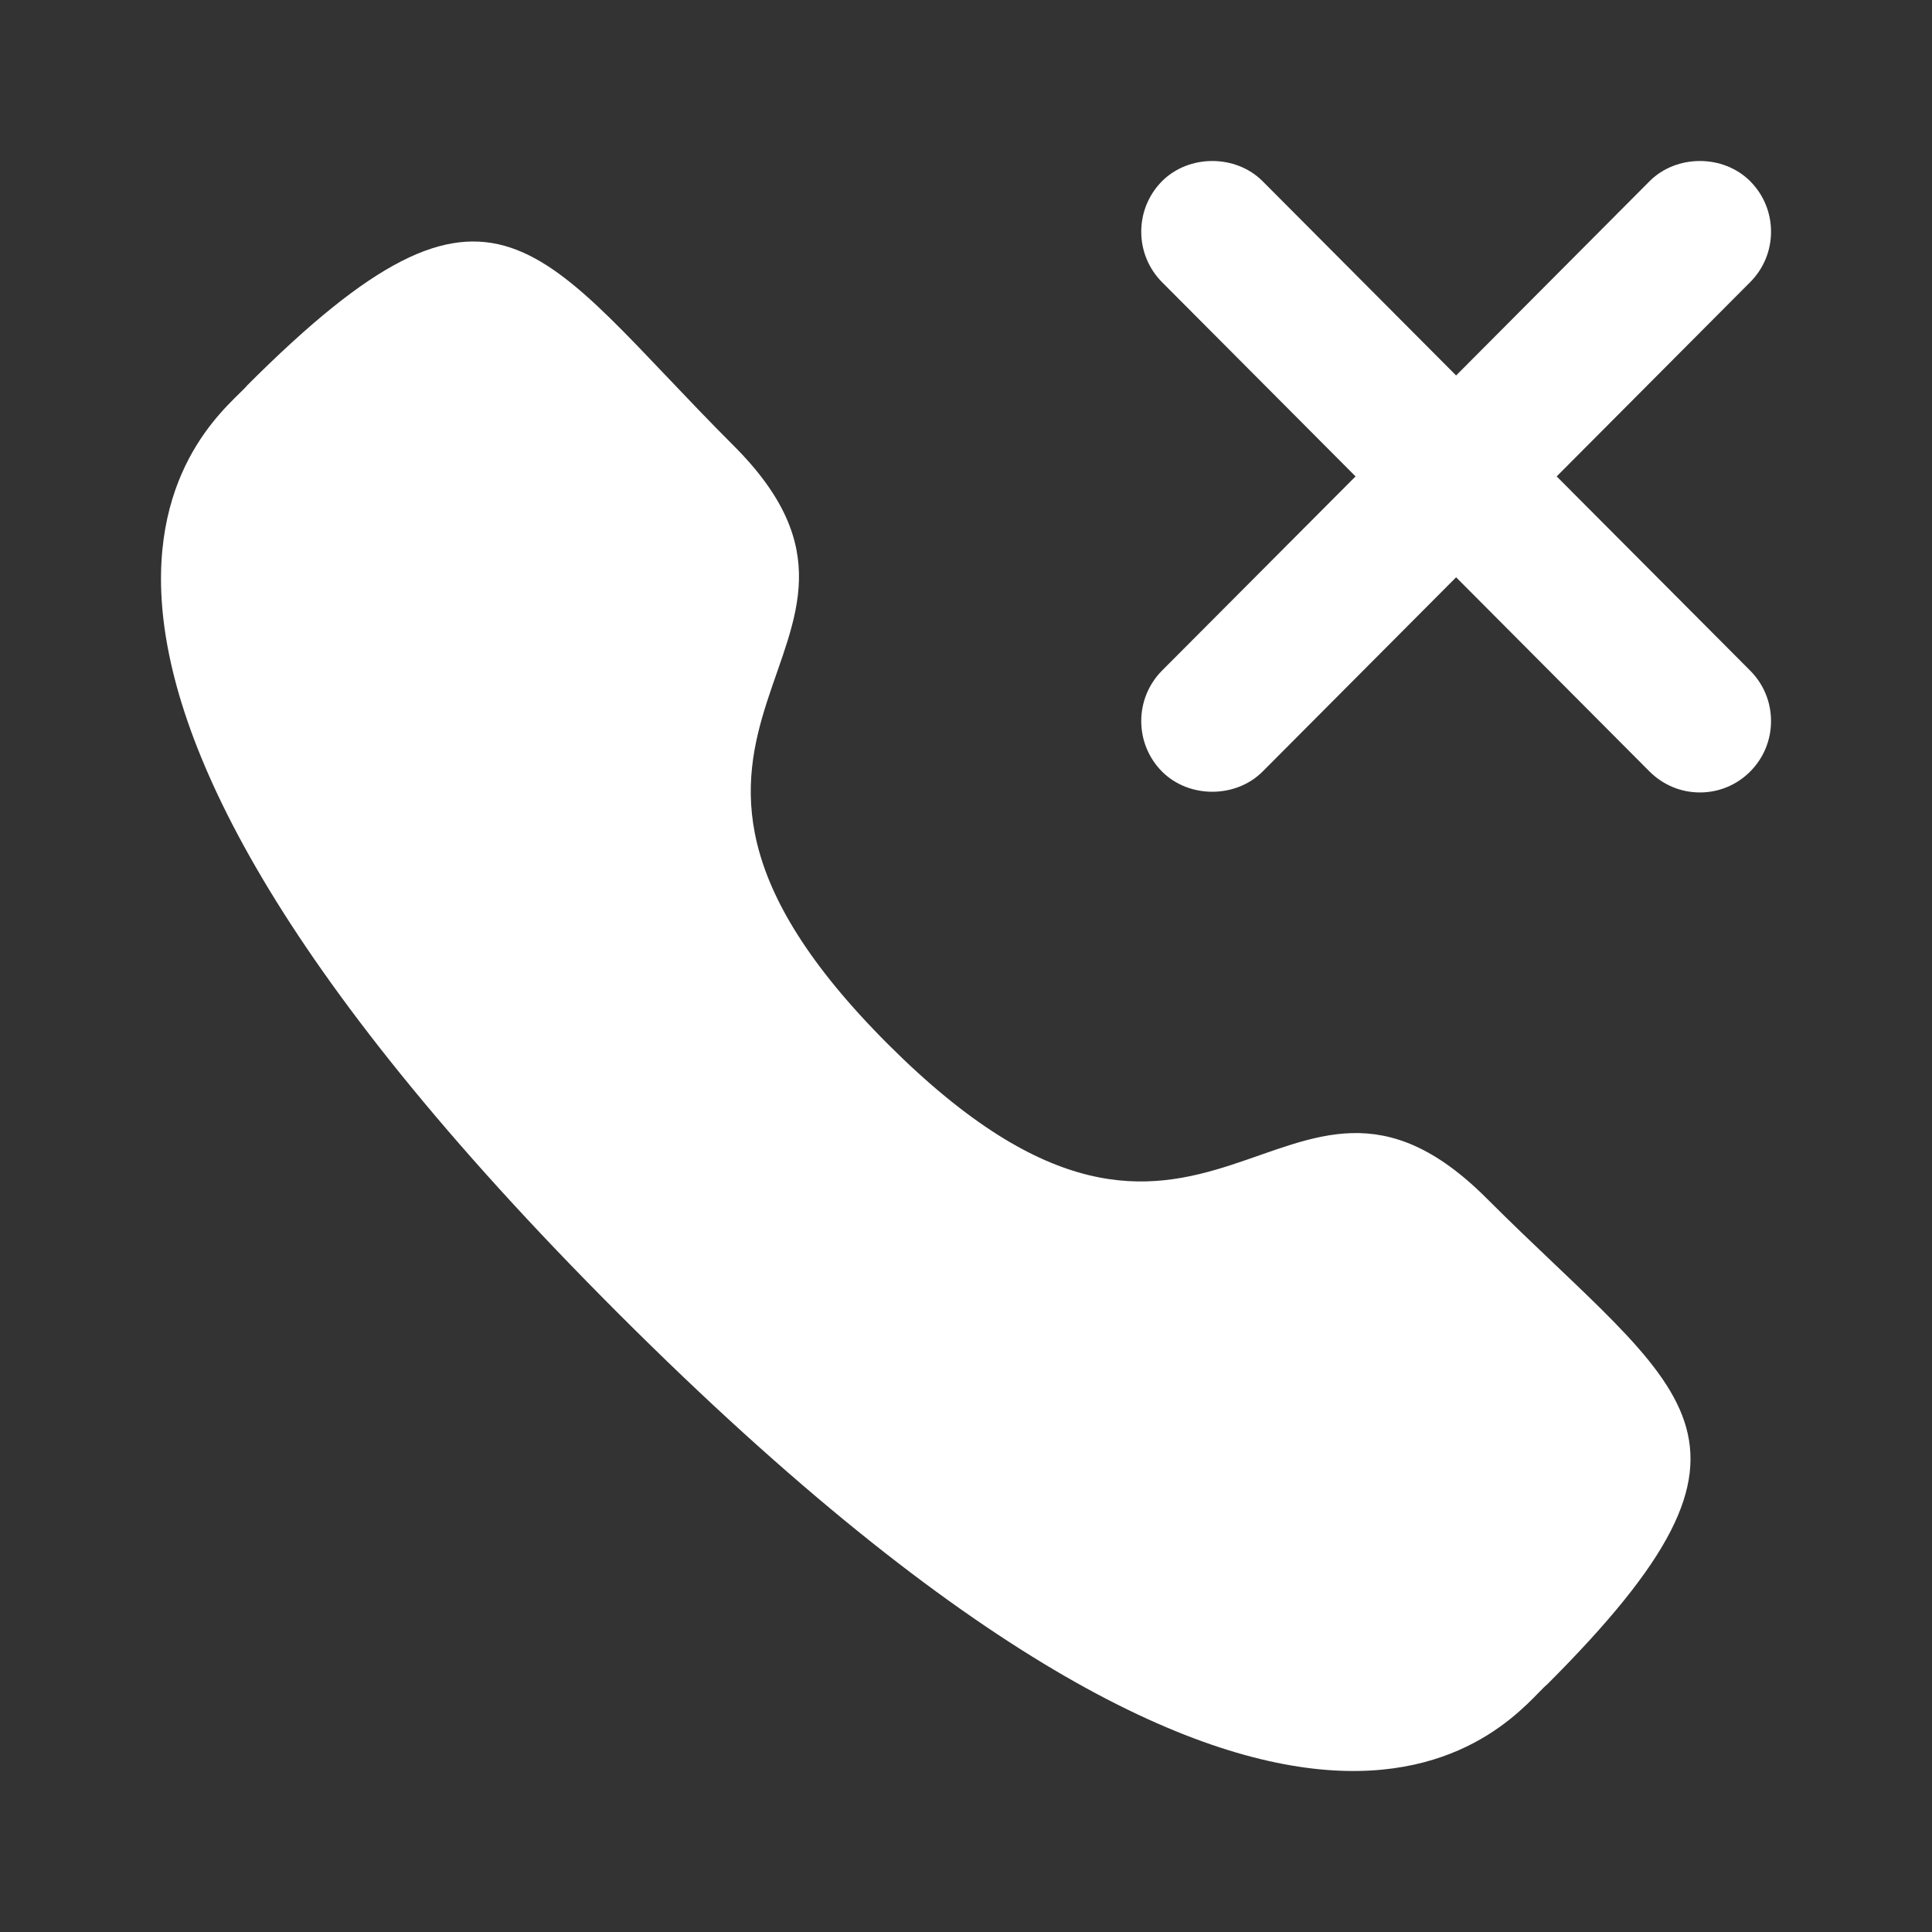
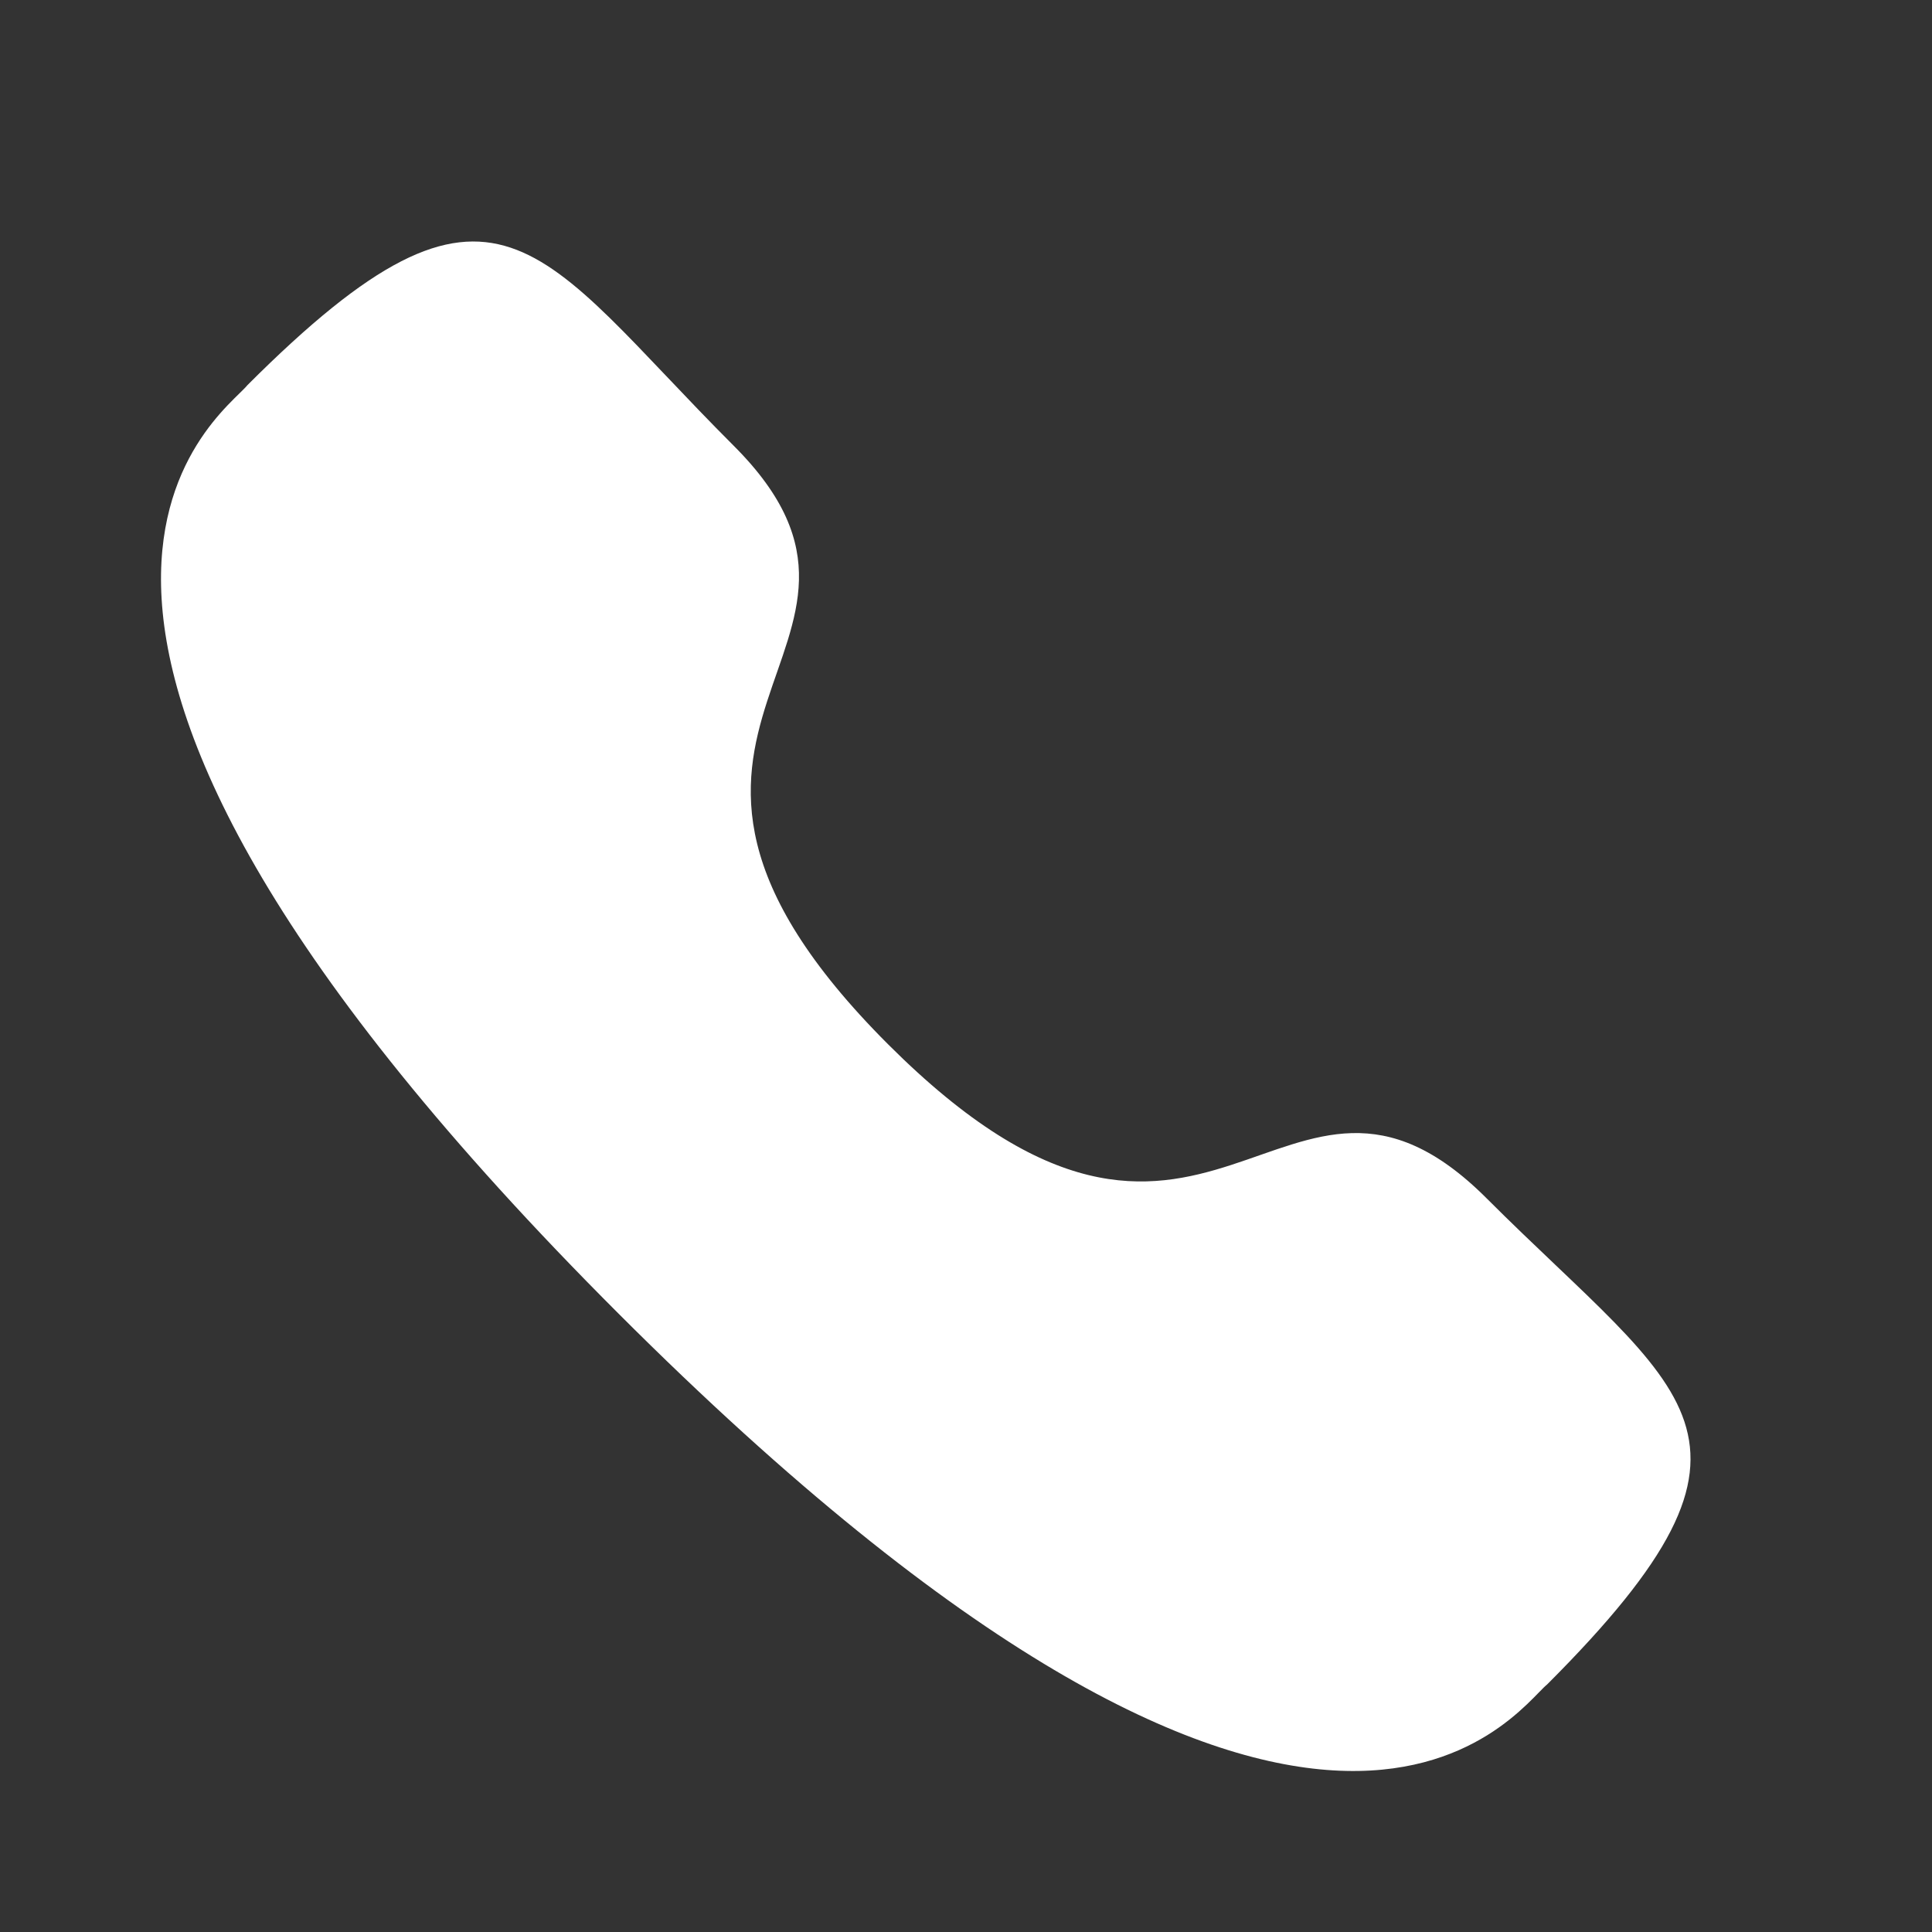
<svg xmlns="http://www.w3.org/2000/svg" width="41" height="41" viewBox="0 0 41 41" fill="none">
  <rect x="0" y="0" width="41" height="41" fill="#333333" stroke="none" />
-   <path d="M33.035 10.11L37.141 5.988C37.427 5.701 37.584 5.32 37.584 4.917C37.584 4.513 37.427 4.132 37.141 3.845C36.57 3.274 35.578 3.274 35.007 3.845L30.901 7.968L26.794 3.845C26.223 3.274 25.231 3.274 24.66 3.845C24.376 4.132 24.219 4.513 24.219 4.917C24.219 5.32 24.376 5.701 24.66 5.988L28.767 10.11L24.66 14.231C24.376 14.518 24.219 14.899 24.219 15.302C24.219 15.706 24.376 16.087 24.66 16.374C25.231 16.945 26.223 16.945 26.794 16.374L30.901 12.251L35.007 16.374C35.294 16.659 35.671 16.817 36.075 16.817C36.478 16.817 36.856 16.659 37.141 16.374C37.427 16.087 37.584 15.706 37.584 15.302C37.584 14.899 37.427 14.518 37.141 14.231L33.035 10.11Z" fill="white" />
  <path fill-rule="evenodd" clip-rule="evenodd" d="M18.846 22.161C25.661 28.974 27.207 21.092 31.546 25.428C35.729 29.61 38.133 30.448 32.833 35.746C32.169 36.28 27.951 42.699 13.128 27.879C-1.697 13.059 4.718 8.836 5.251 8.173C10.564 2.859 11.388 5.278 15.571 9.46C19.91 13.797 12.031 15.348 18.846 22.161Z" fill="white" />
</svg>